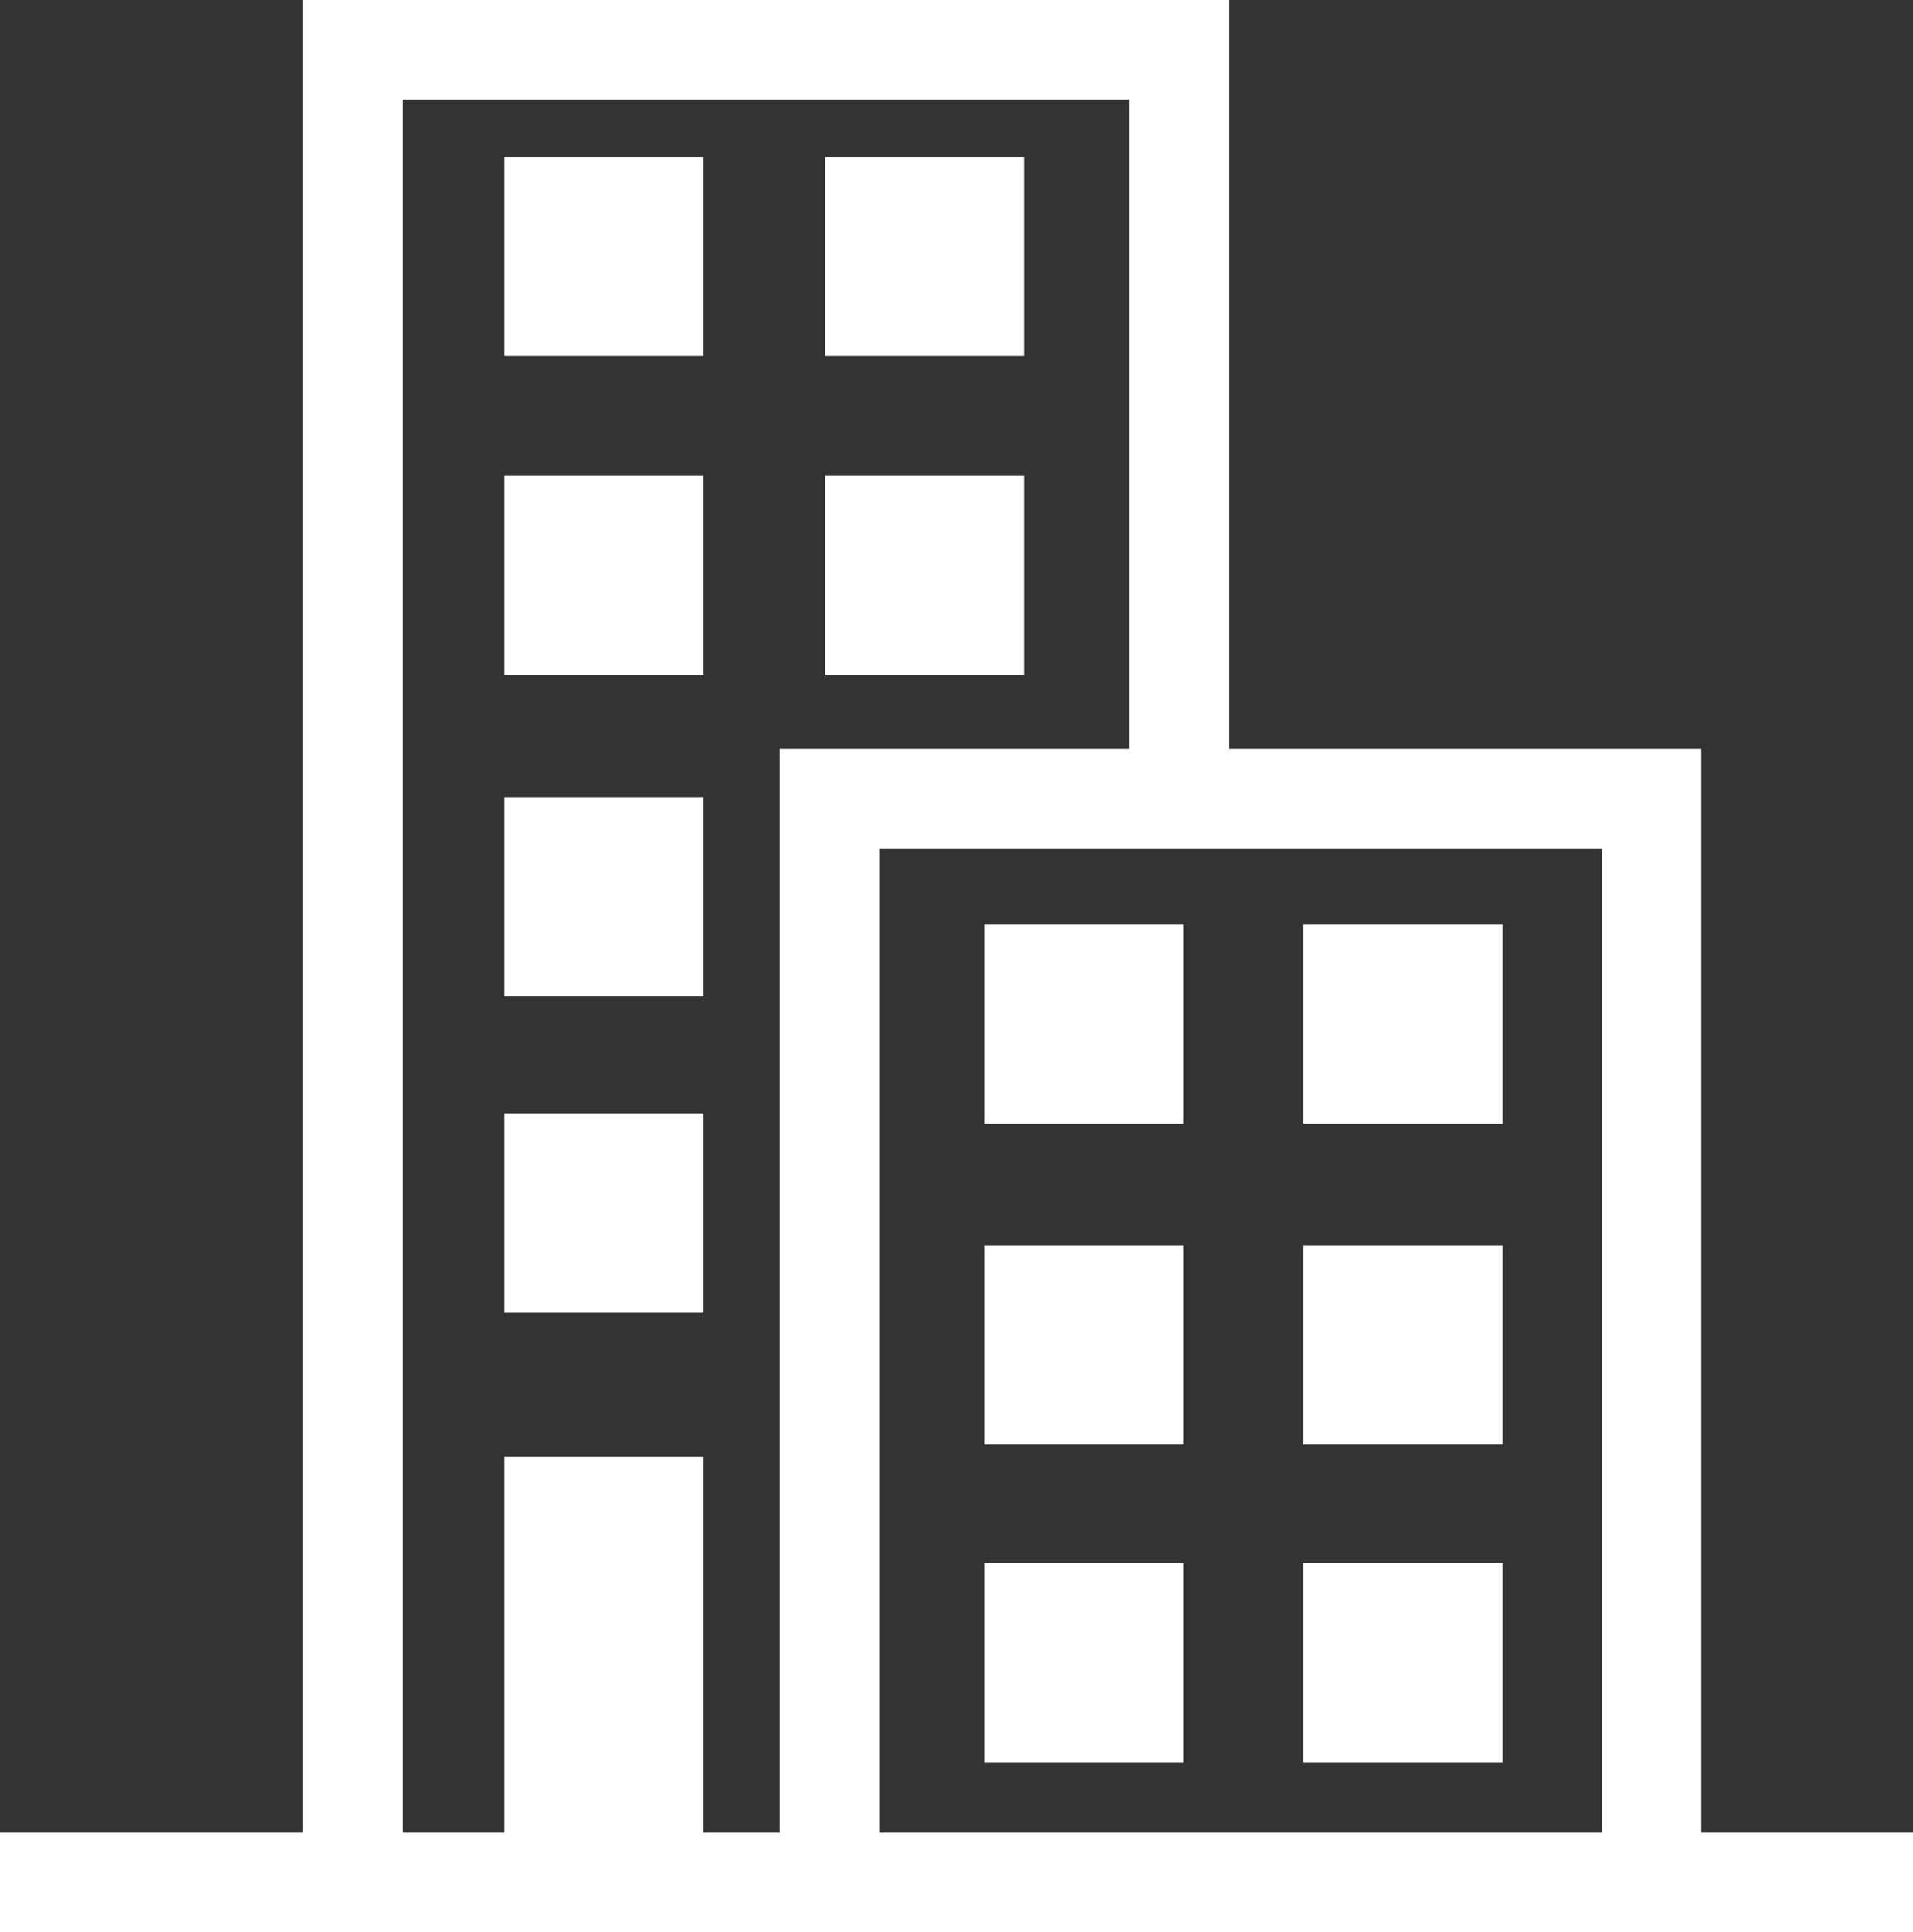
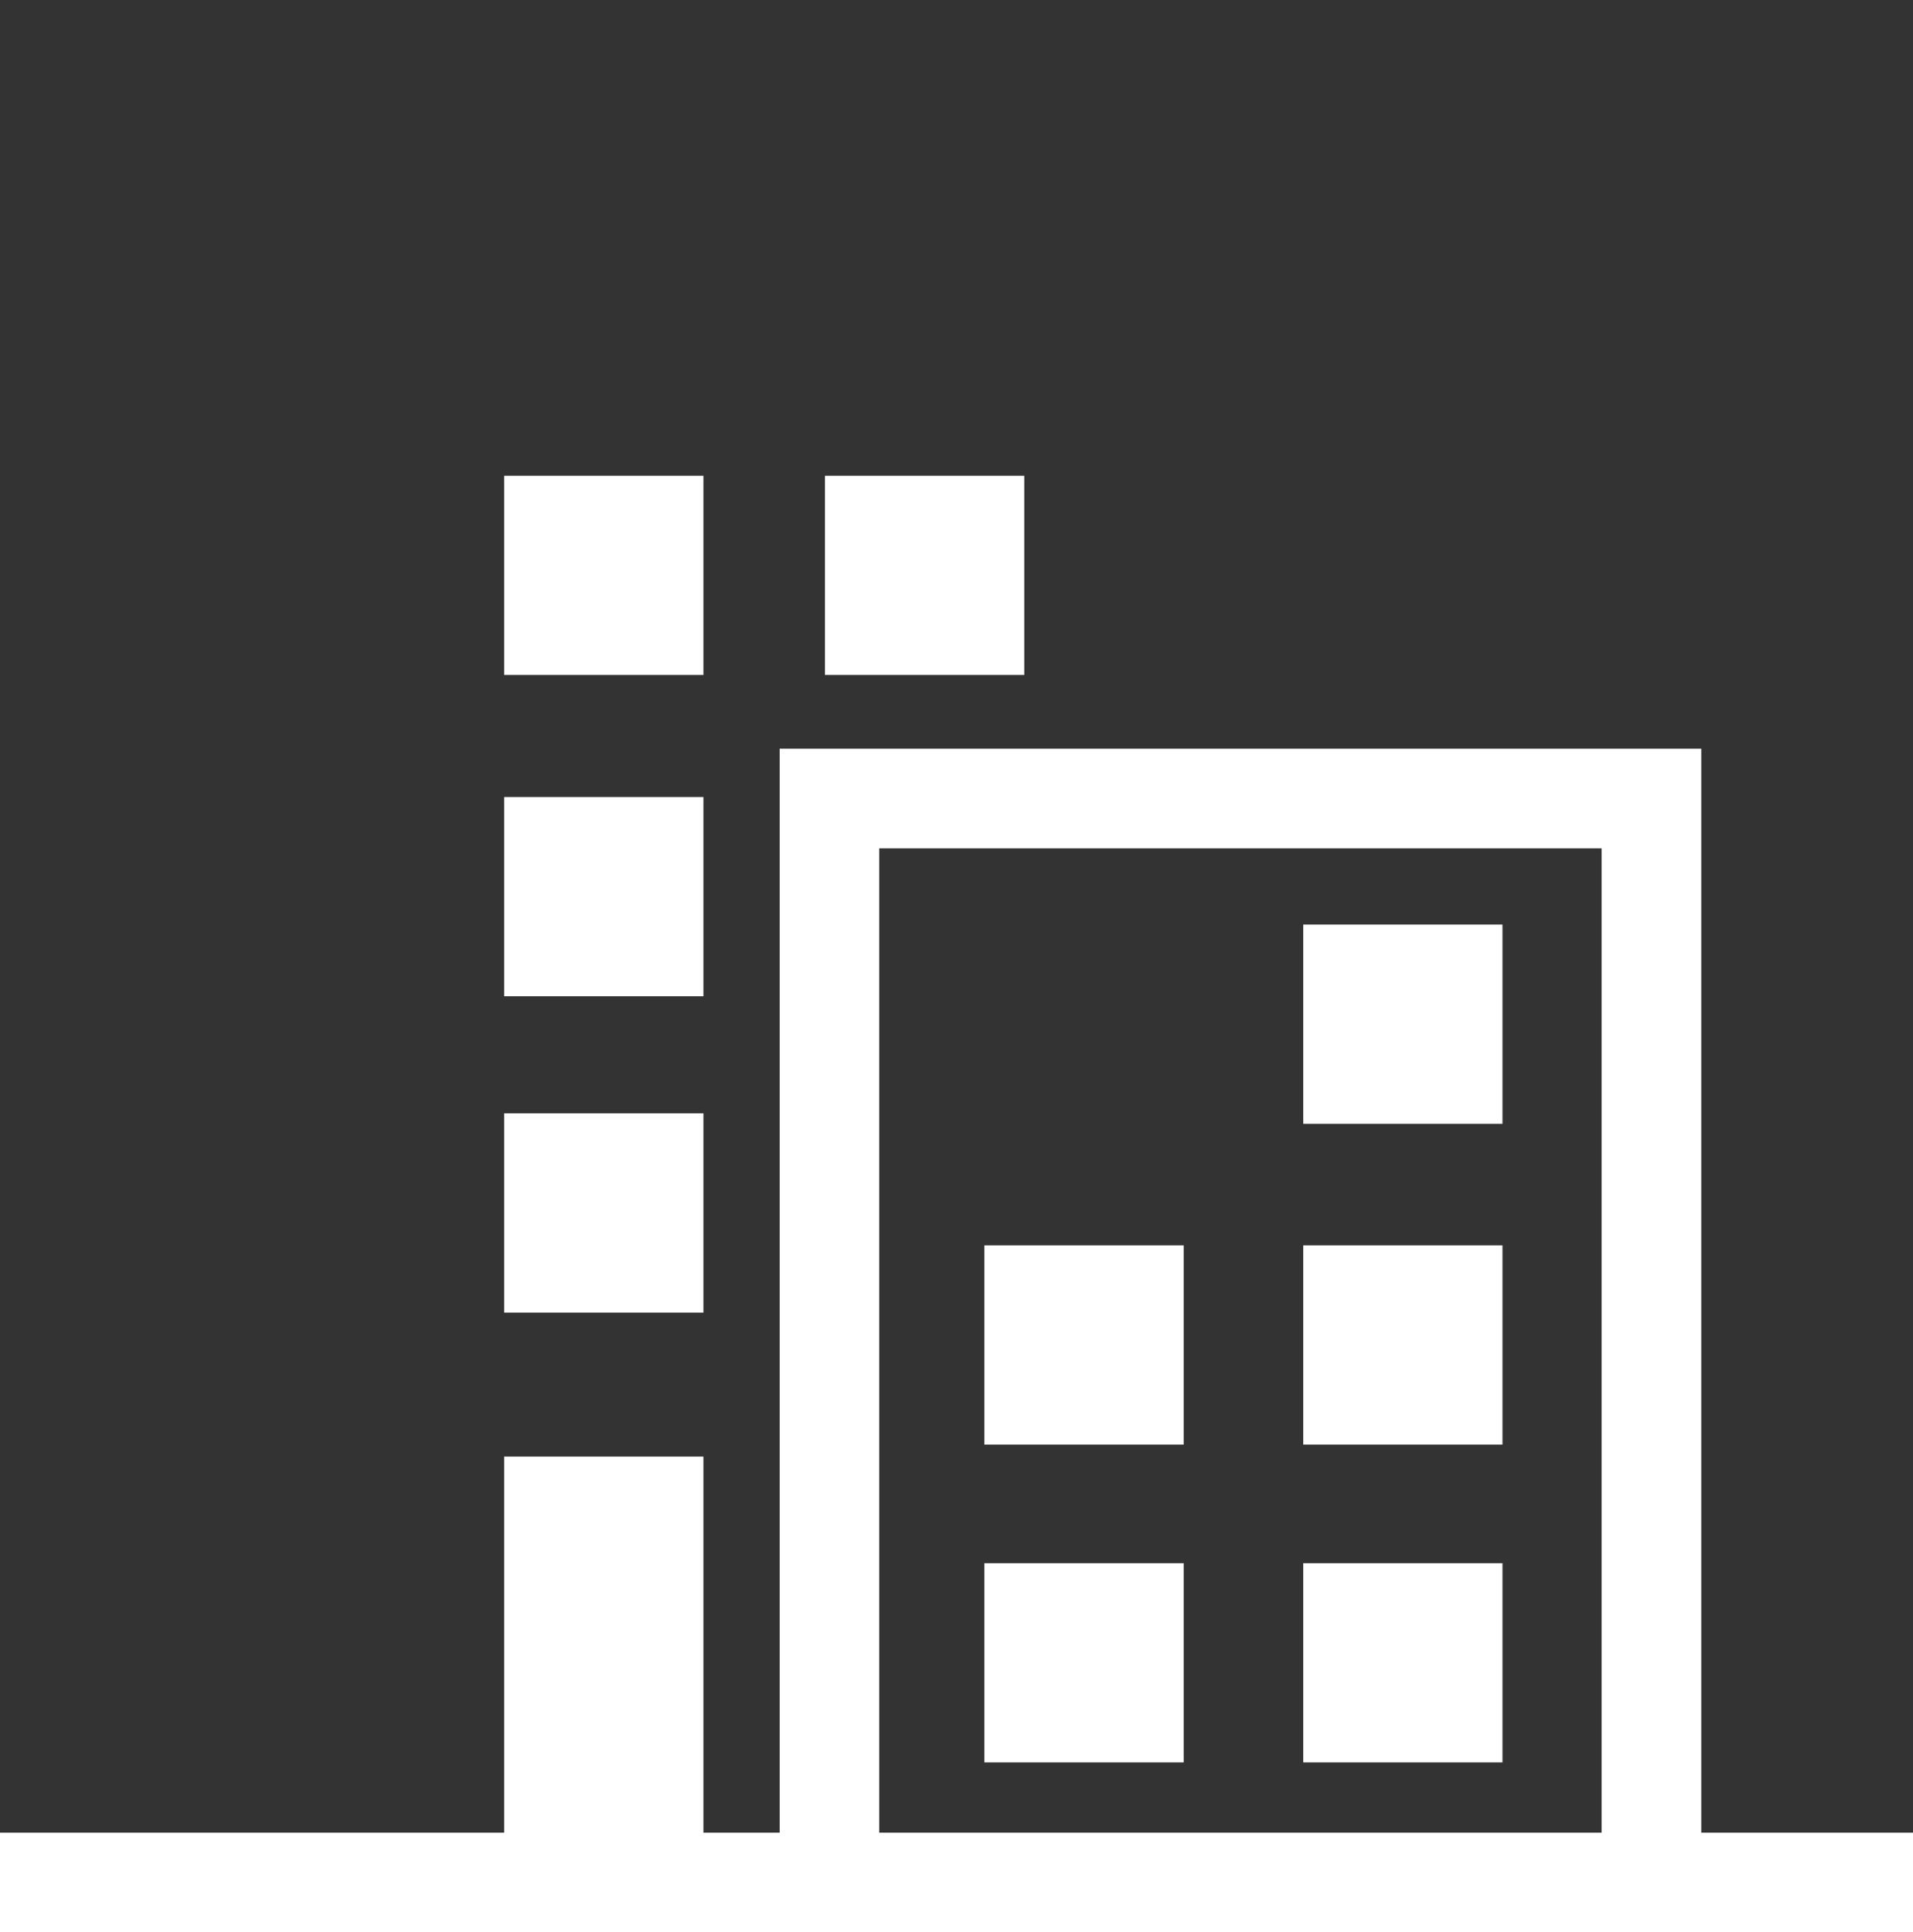
<svg xmlns="http://www.w3.org/2000/svg" viewBox="0 0 38.4 38.79">
  <rect x="0" y="0" width="38.4" height="38.79" fill="#333333" stroke="none" />
  <defs>
    <style>.cls-1{fill:#fff;}</style>
  </defs>
  <g id="Layer_2" data-name="Layer 2">
    <g id="Layer_1-2" data-name="Layer 1">
      <g id="Group_6655" data-name="Group 6655">
        <g id="Group_6652" data-name="Group 6652">
          <g id="Line_114" data-name="Line 114">
            <rect class="cls-1" y="36.79" width="38.4" height="2" />
          </g>
          <g id="Path_2988" data-name="Path 2988">
-             <polygon class="cls-1" points="8.08 37.79 6.08 37.79 6.08 0 24.67 0 24.67 16.25 22.67 16.25 22.67 2 8.08 2 8.08 37.79" />
-           </g>
+             </g>
          <g id="Path_2989" data-name="Path 2989">
            <polygon class="cls-1" points="34.15 37.79 32.15 37.79 32.15 17.03 17.65 17.03 17.65 37.79 15.65 37.79 15.65 15.03 34.15 15.03 34.15 37.79" />
          </g>
          <g id="Rectangle_272" data-name="Rectangle 272">
            <path class="cls-1" d="M14.12,38.79h-4V29.24h4Zm-2-2h0v0Z" />
          </g>
          <g id="Rectangle_273" data-name="Rectangle 273">
            <path class="cls-1" d="M14.12,26.35h-4v-4h4Zm-2-2h0Z" />
          </g>
          <g id="Rectangle_274" data-name="Rectangle 274">
            <path class="cls-1" d="M14.12,20h-4V16h4Zm-2-2h0Z" />
          </g>
          <g id="Rectangle_275" data-name="Rectangle 275">
            <path class="cls-1" d="M14.12,13.55h-4v-4h4Zm-2-2Z" />
          </g>
          <g id="Rectangle_276" data-name="Rectangle 276">
-             <path class="cls-1" d="M14.12,7.15h-4v-4h4Zm-2-2Z" />
-           </g>
+             </g>
          <g id="Rectangle_277" data-name="Rectangle 277">
            <path class="cls-1" d="M20.56,13.55h-4v-4h4Zm-2-2Z" />
          </g>
          <g id="Rectangle_278" data-name="Rectangle 278">
-             <path class="cls-1" d="M20.56,7.15h-4v-4h4Zm-2-2Z" />
-           </g>
+             </g>
          <g id="Rectangle_279" data-name="Rectangle 279">
            <path class="cls-1" d="M23.76,29h-4V25h4Zm-2-2Z" />
          </g>
          <g id="Rectangle_280" data-name="Rectangle 280">
            <path class="cls-1" d="M23.76,35.38h-4v-4h4Zm-2-2Z" />
          </g>
          <g id="Rectangle_281" data-name="Rectangle 281">
            <path class="cls-1" d="M30.16,35.38h-4v-4h4Zm-2-2Z" />
          </g>
          <g id="Rectangle_282" data-name="Rectangle 282">
-             <path class="cls-1" d="M23.76,22.56h-4v-4h4Zm-2-2Z" />
-           </g>
+             </g>
          <g id="Rectangle_283" data-name="Rectangle 283">
            <path class="cls-1" d="M30.16,29h-4V25h4Zm-2-2Z" />
          </g>
          <g id="Rectangle_284" data-name="Rectangle 284">
            <path class="cls-1" d="M30.16,22.56h-4v-4h4Zm-2-2Z" />
          </g>
        </g>
      </g>
    </g>
  </g>
</svg>